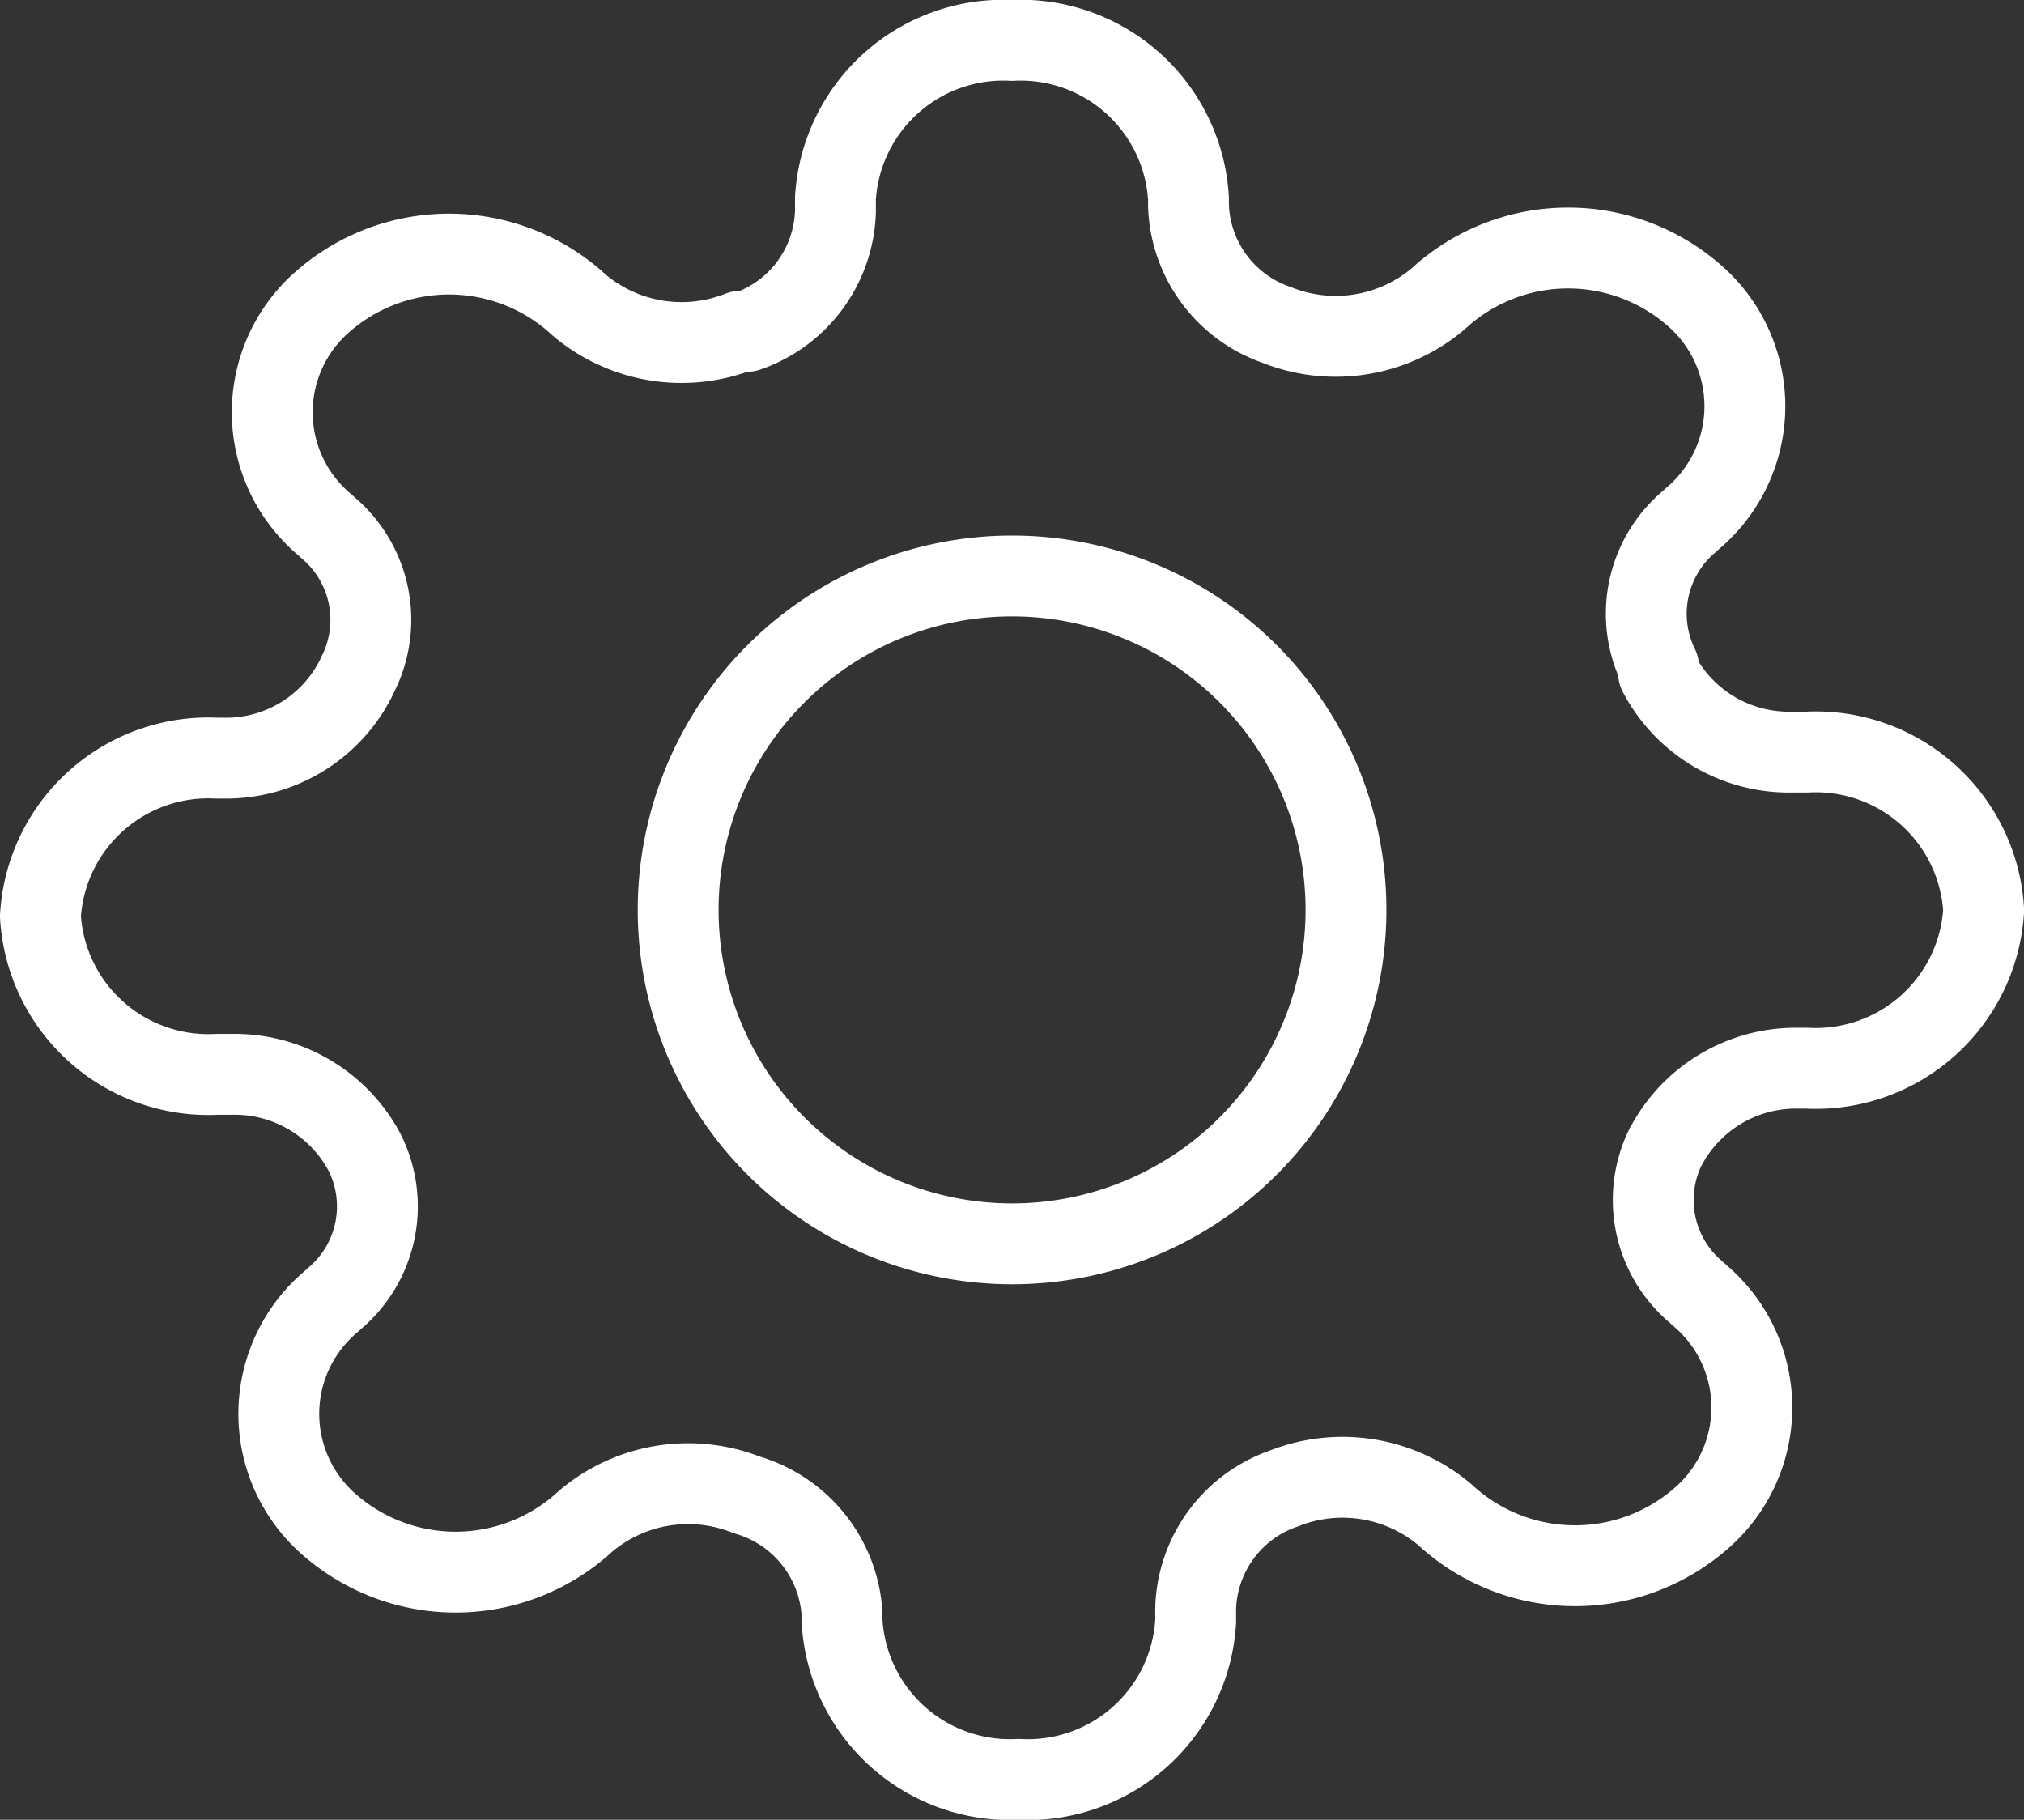
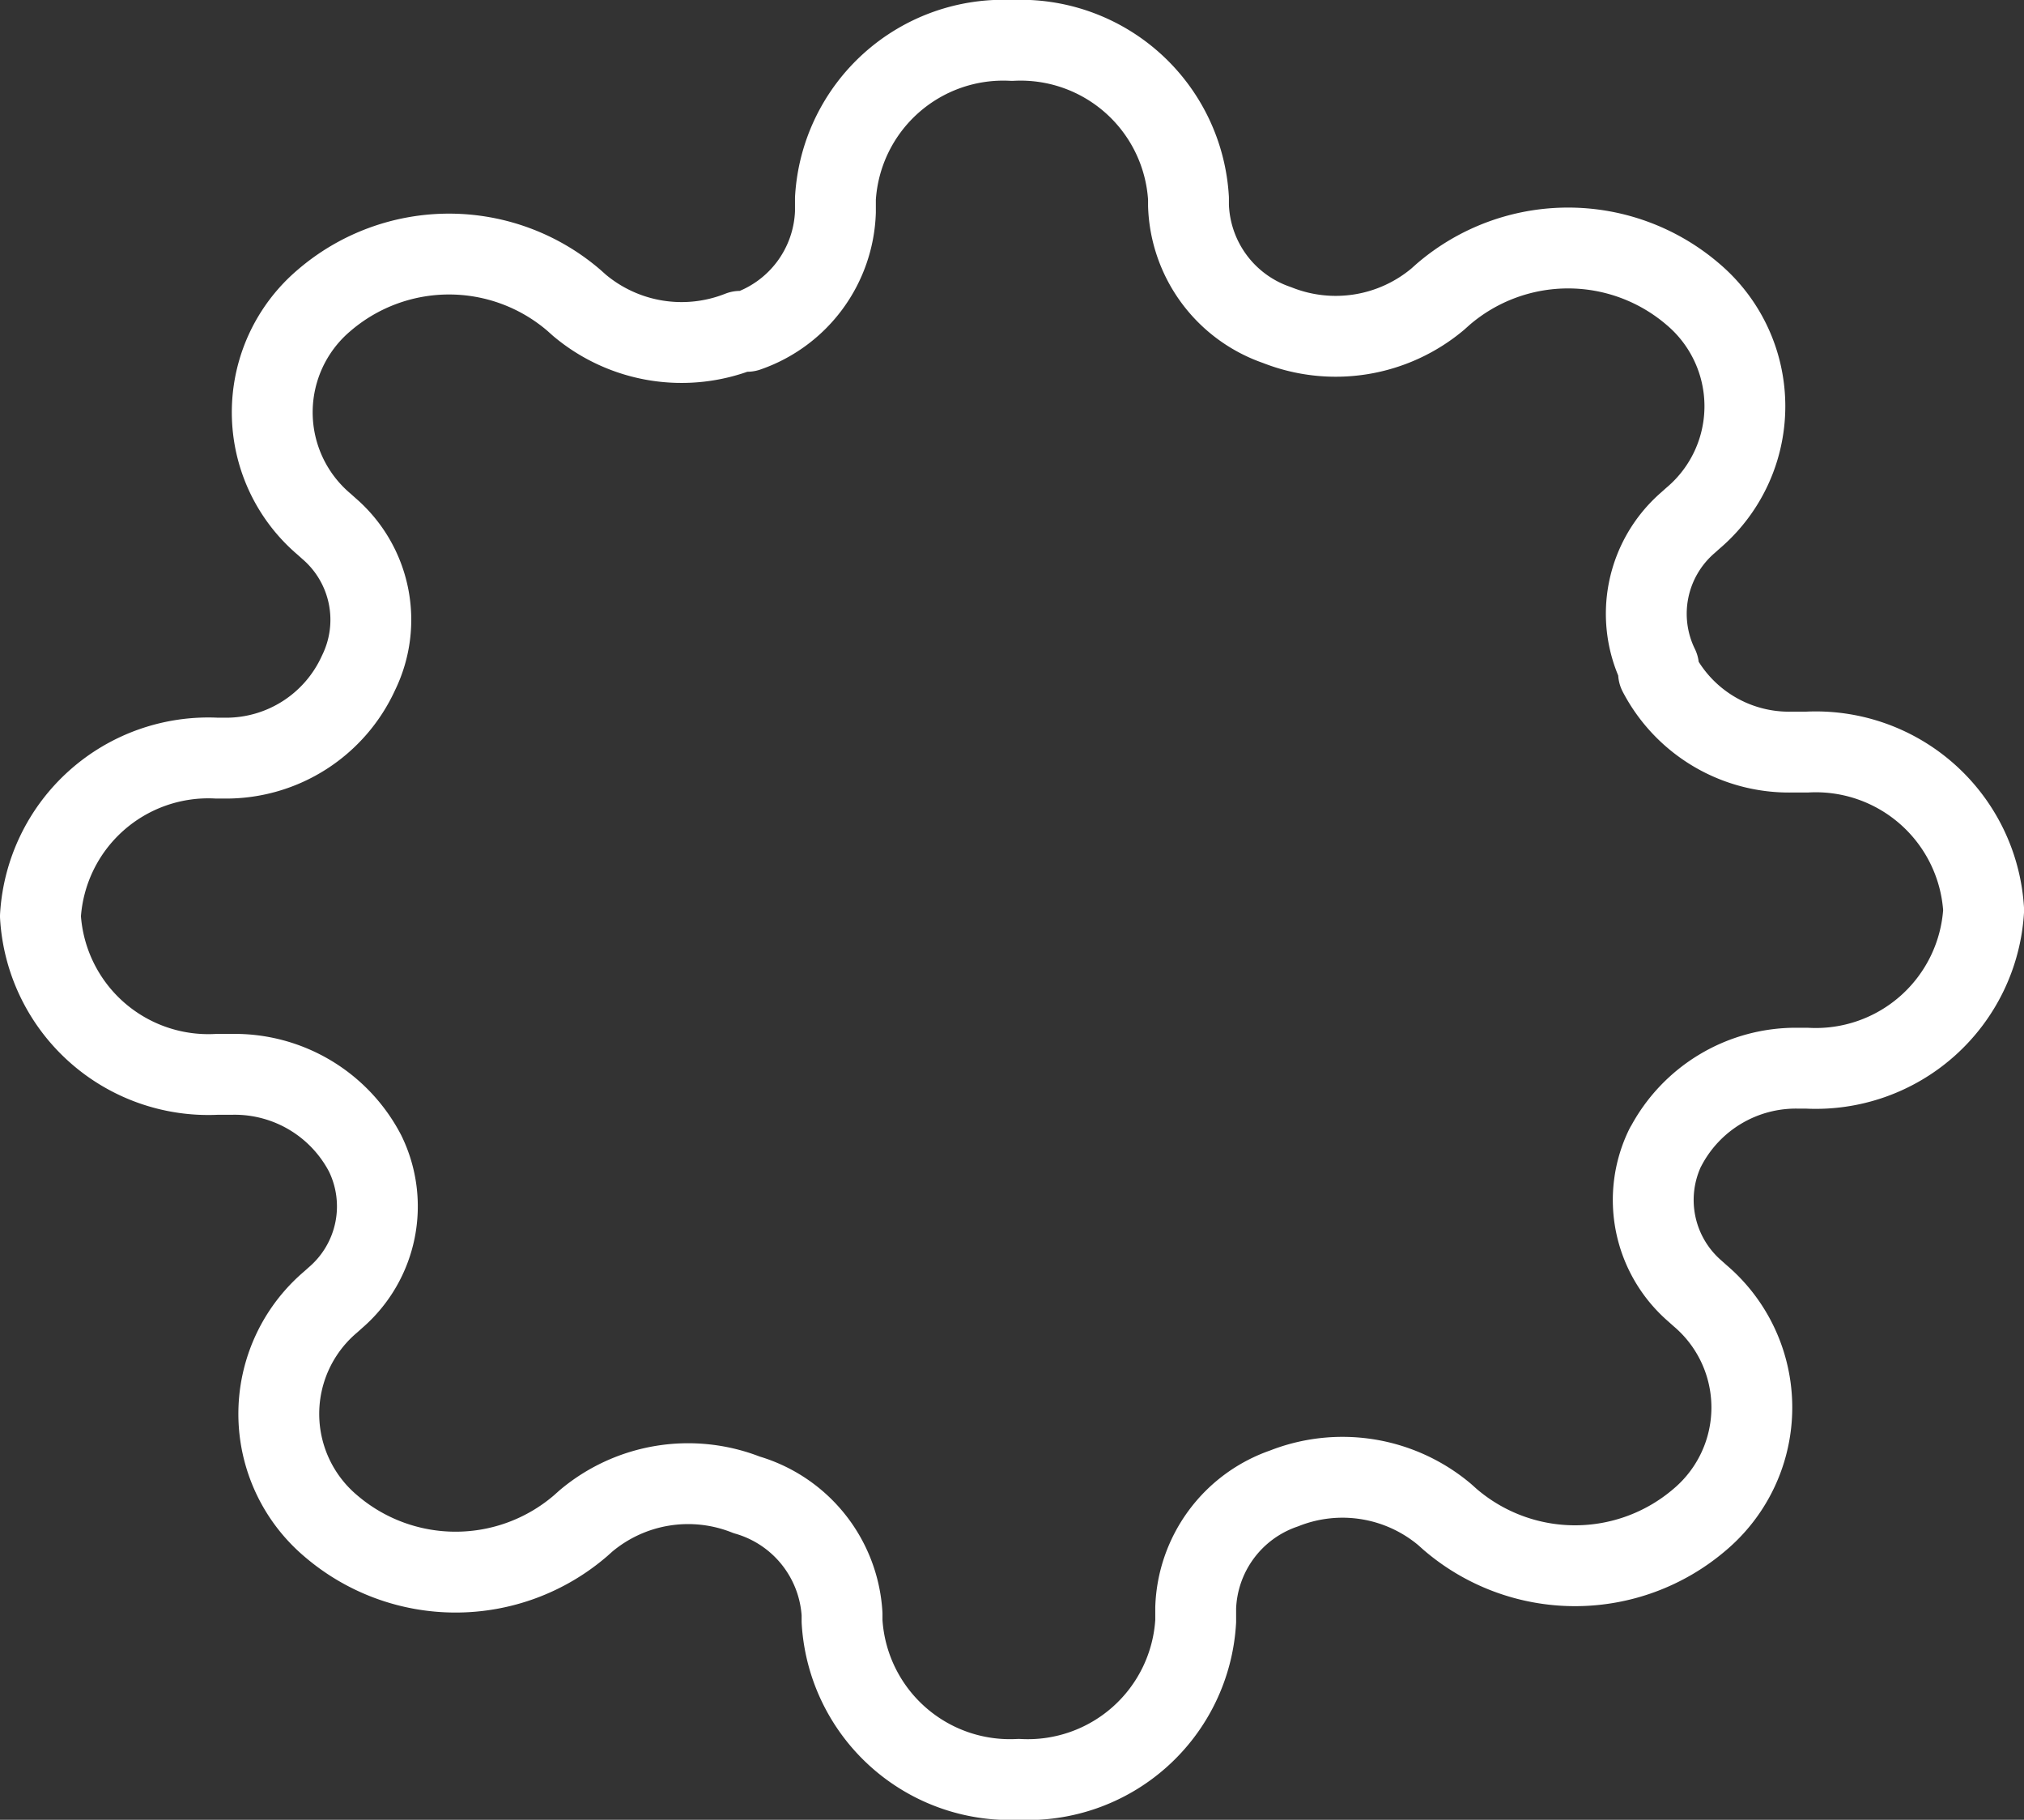
<svg xmlns="http://www.w3.org/2000/svg" width="25.034" height="22.508" viewBox="0 0 25.034 22.508">
  <rect x="0" y="0" width="25.034" height="22.508" fill="#333333" stroke="none" />
  <g id="Icon_feather-settings" data-name="Icon feather-settings" transform="translate(0.5 0.5)">
-     <path id="Path_17618" data-name="Path 17618" d="M21.761,17.63a4.13,4.13,0,1,1-4.13-4.13A4.13,4.13,0,0,1,21.761,17.63Z" transform="translate(-5.613 -6.876)" fill="none" stroke="#fff" stroke-linecap="round" stroke-linejoin="round" stroke-width="1" />
    <path id="Path_17619" data-name="Path 17619" d="M21.6,15.187a1.489,1.489,0,0,0,.361,1.779l.066.059a1.814,1.814,0,0,1,0,2.767,2.37,2.37,0,0,1-3.092,0l-.066-.059a1.963,1.963,0,0,0-1.988-.323,1.62,1.62,0,0,0-1.092,1.476v.166A2.08,2.08,0,0,1,13.6,23.008a2.08,2.08,0,0,1-2.185-1.955v-.088a1.637,1.637,0,0,0-1.18-1.476,1.963,1.963,0,0,0-1.988.323l-.066.059a2.37,2.37,0,0,1-3.092,0,1.814,1.814,0,0,1,0-2.767l.066-.059a1.489,1.489,0,0,0,.361-1.779,1.819,1.819,0,0,0-1.65-.978H3.685A2.08,2.08,0,0,1,1.5,12.332a2.08,2.08,0,0,1,2.185-1.955h.1a1.8,1.8,0,0,0,1.65-1.056,1.489,1.489,0,0,0-.361-1.779l-.066-.059a1.814,1.814,0,0,1,0-2.767,2.37,2.37,0,0,1,3.092,0l.066.059a1.963,1.963,0,0,0,1.988.323h.087a1.62,1.62,0,0,0,1.092-1.476V3.455A2.08,2.08,0,0,1,13.517,1.5,2.08,2.08,0,0,1,15.7,3.455v.088A1.62,1.62,0,0,0,16.794,5.02,1.963,1.963,0,0,0,18.783,4.7l.066-.059a2.37,2.37,0,0,1,3.092,0,1.814,1.814,0,0,1,0,2.767l-.066.059a1.489,1.489,0,0,0-.361,1.779v.078a1.819,1.819,0,0,0,1.65.978h.186a2.08,2.08,0,0,1,2.185,1.955,2.08,2.08,0,0,1-2.185,1.955h-.1a1.819,1.819,0,0,0-1.65.978Z" transform="translate(-1.5 -1.5)" fill="none" stroke="#fff" stroke-linecap="round" stroke-linejoin="round" stroke-width="1" />
  </g>
</svg>